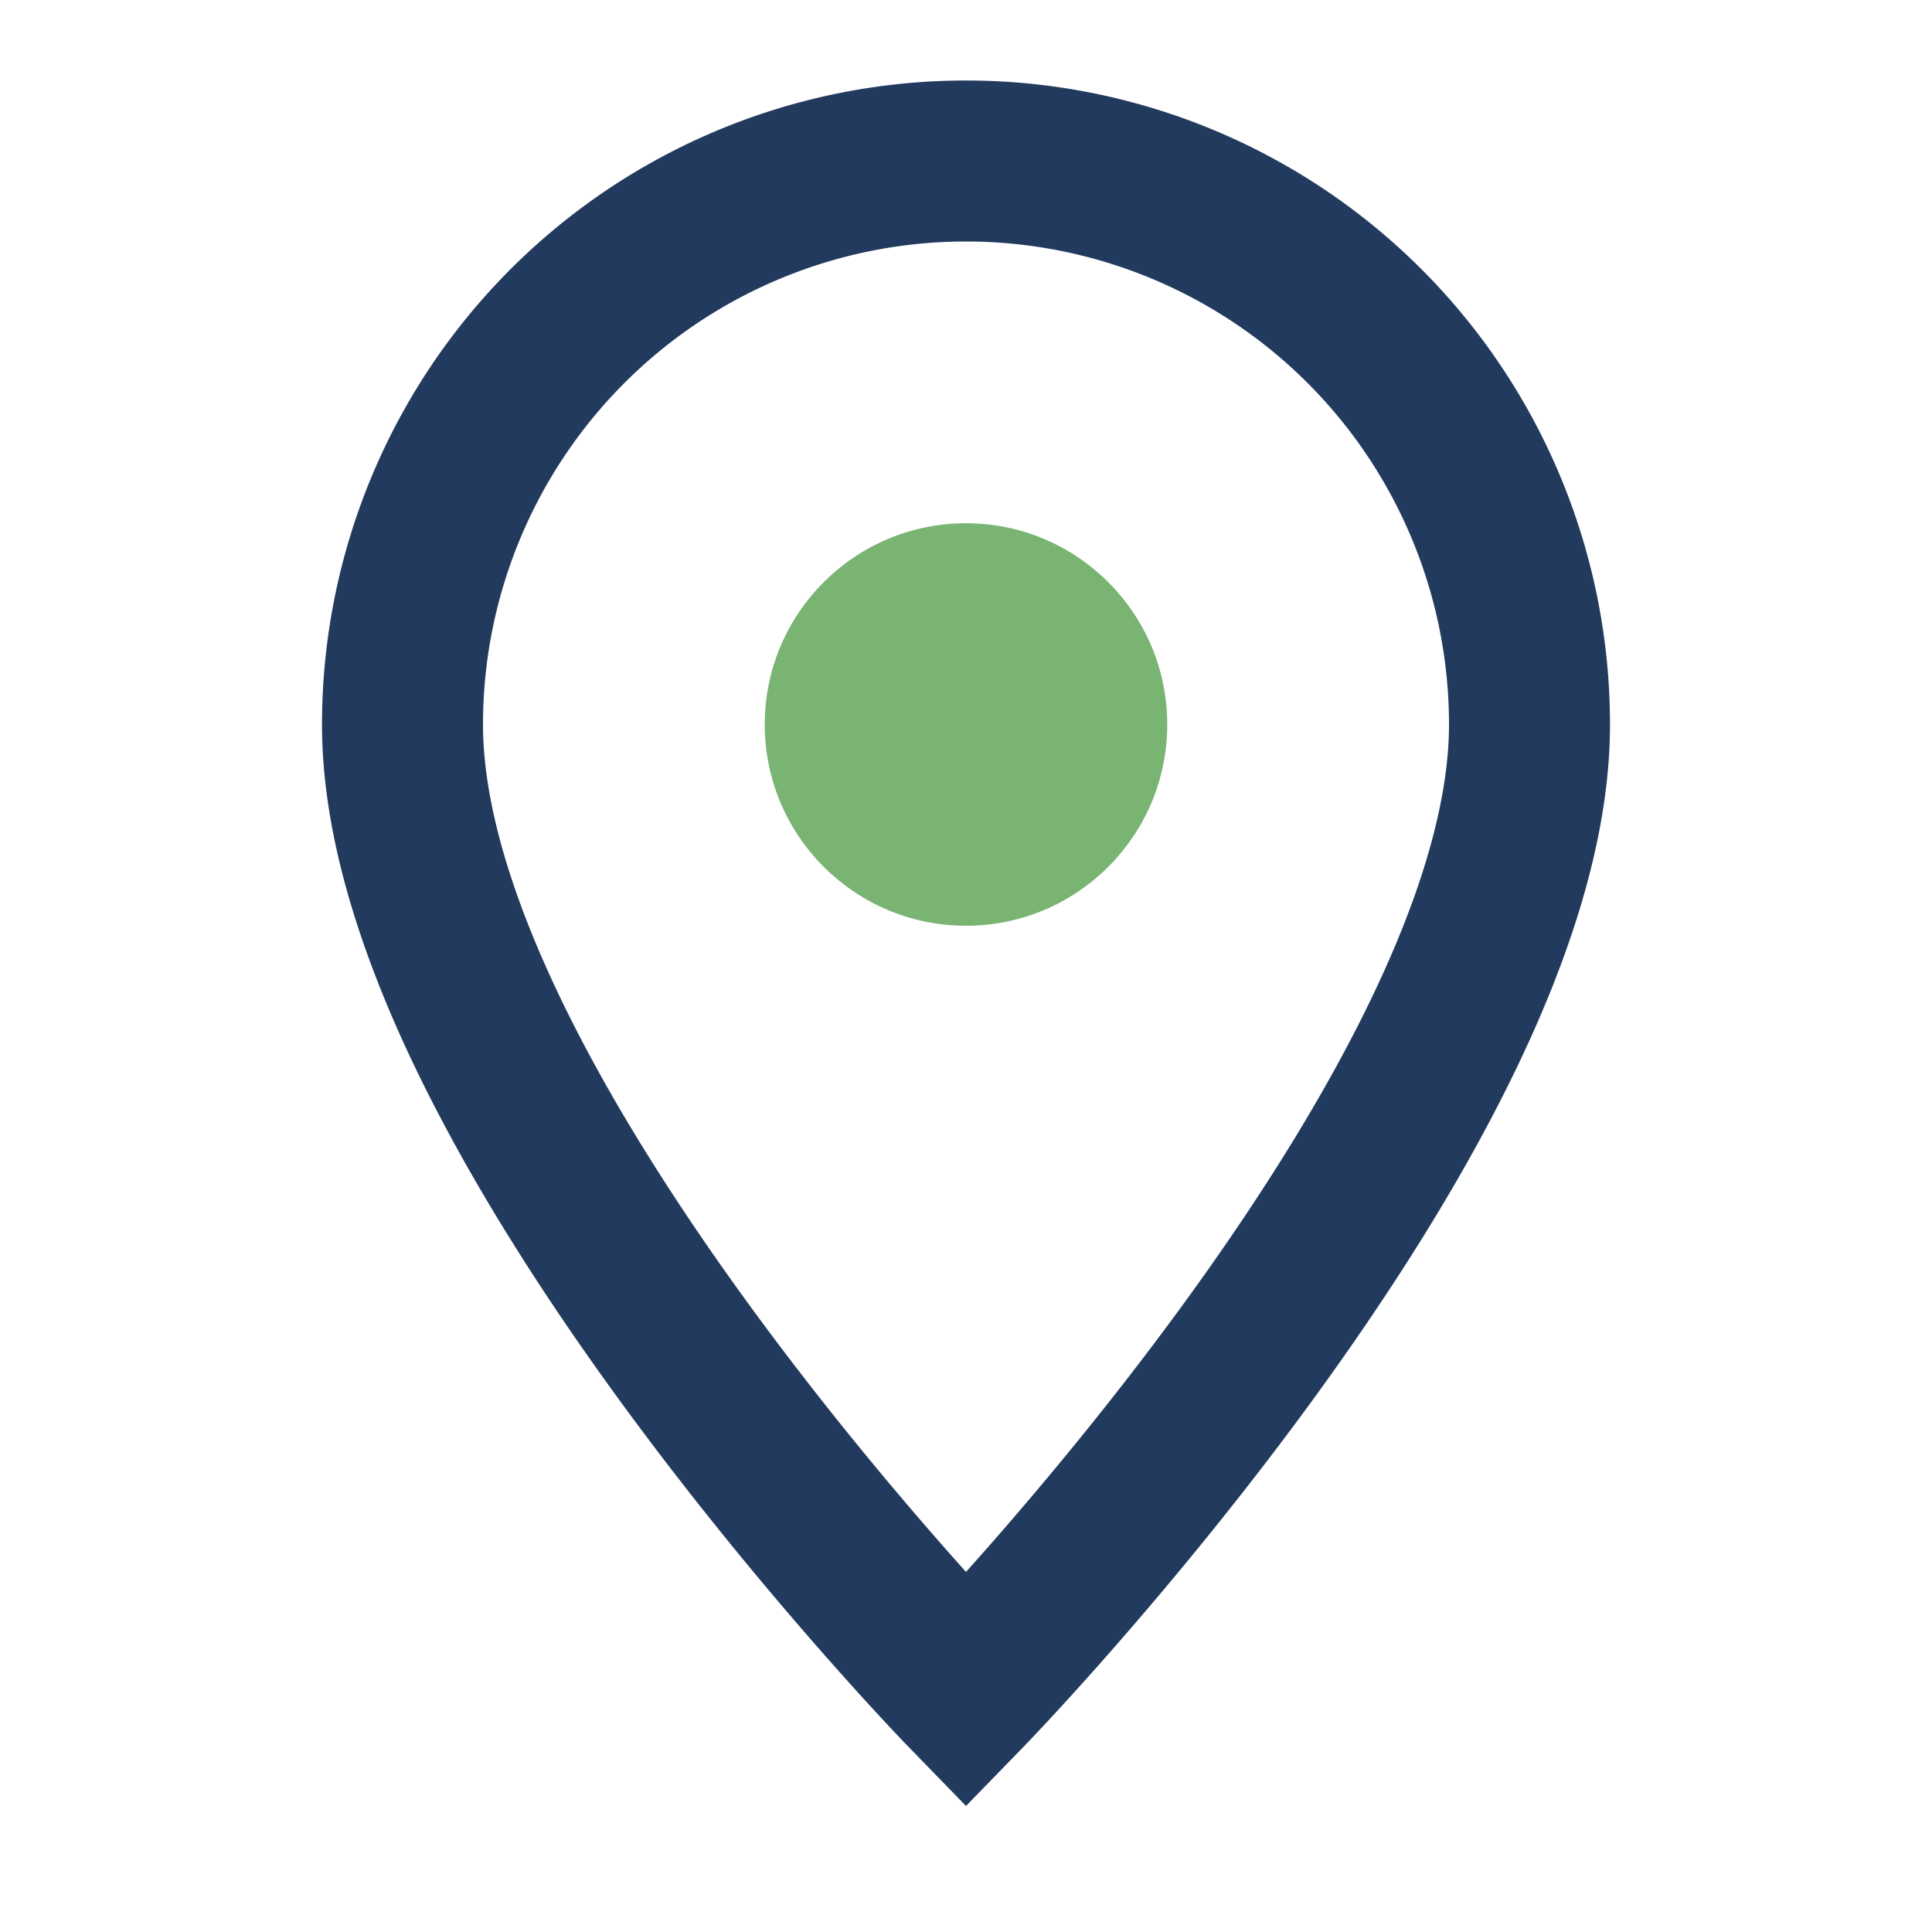
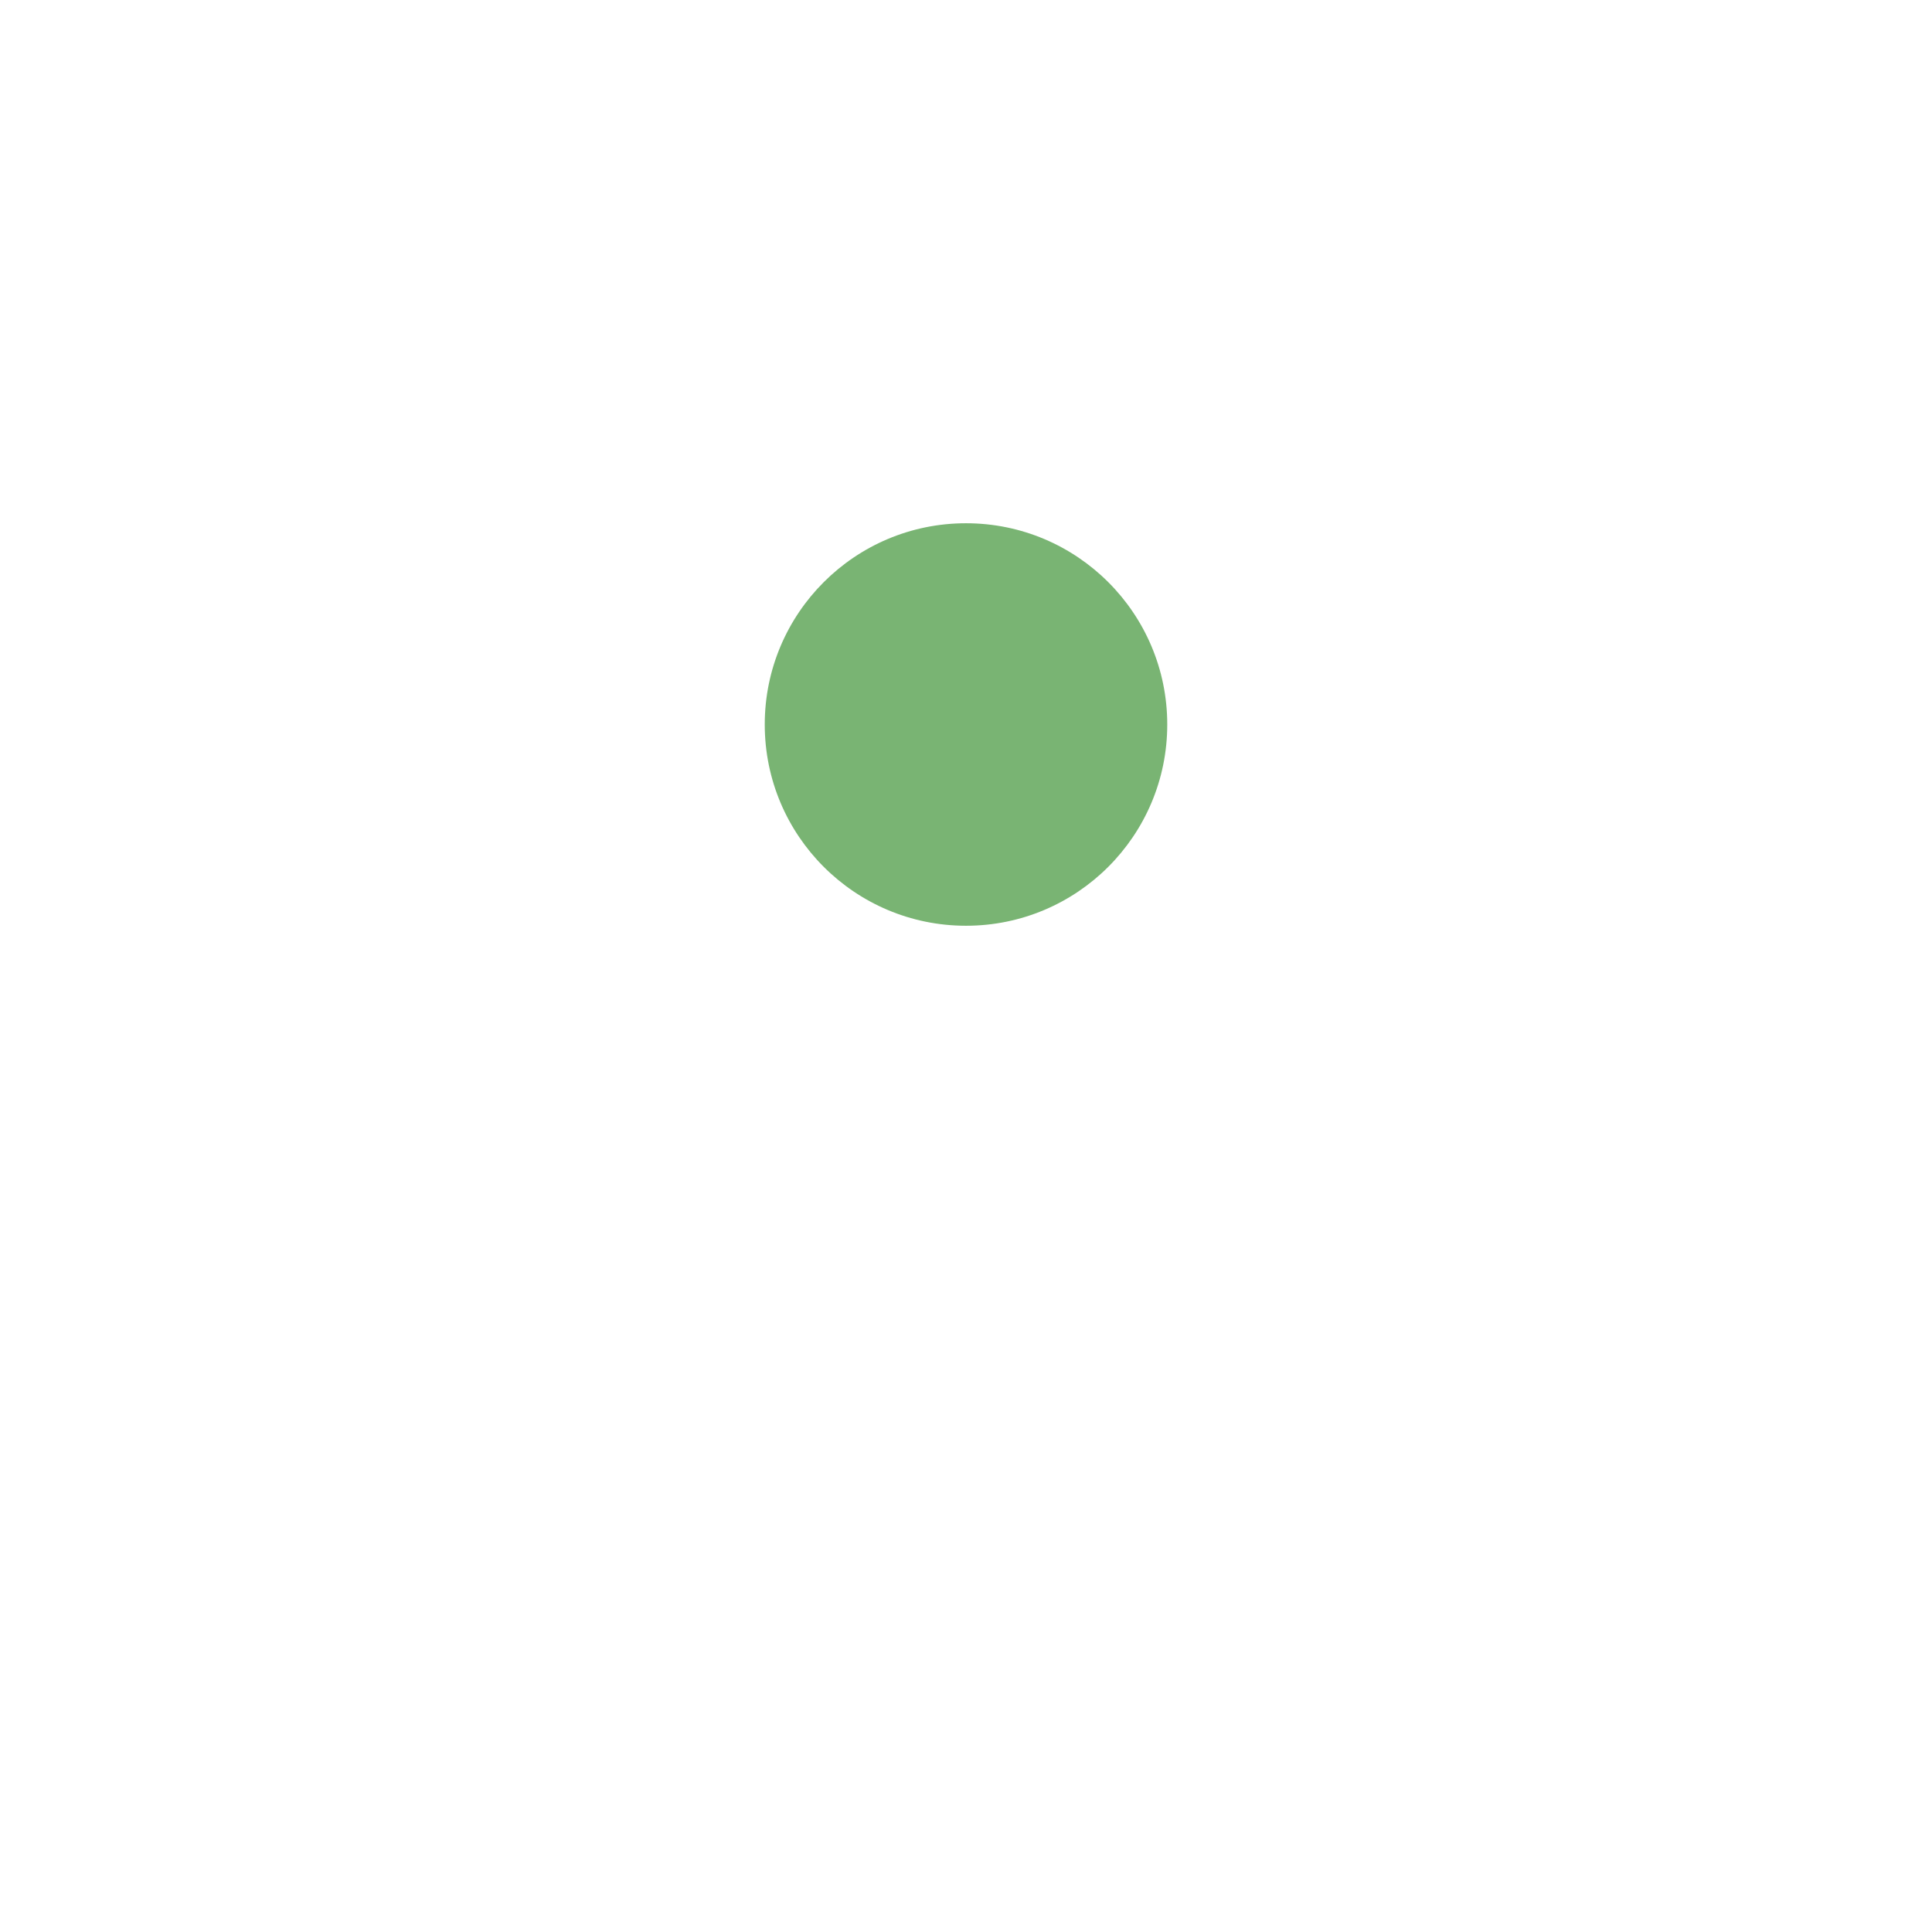
<svg xmlns="http://www.w3.org/2000/svg" width="24" height="24" viewBox="0 0 24 24">
-   <path d="M12 21s7-7.2 7-12A7 7 0 005 9c0 4.8 7 12 7 12z" fill="none" stroke="#223A5E" stroke-width="2" />
  <circle cx="12" cy="9" r="2.5" fill="#79B473" />
</svg>